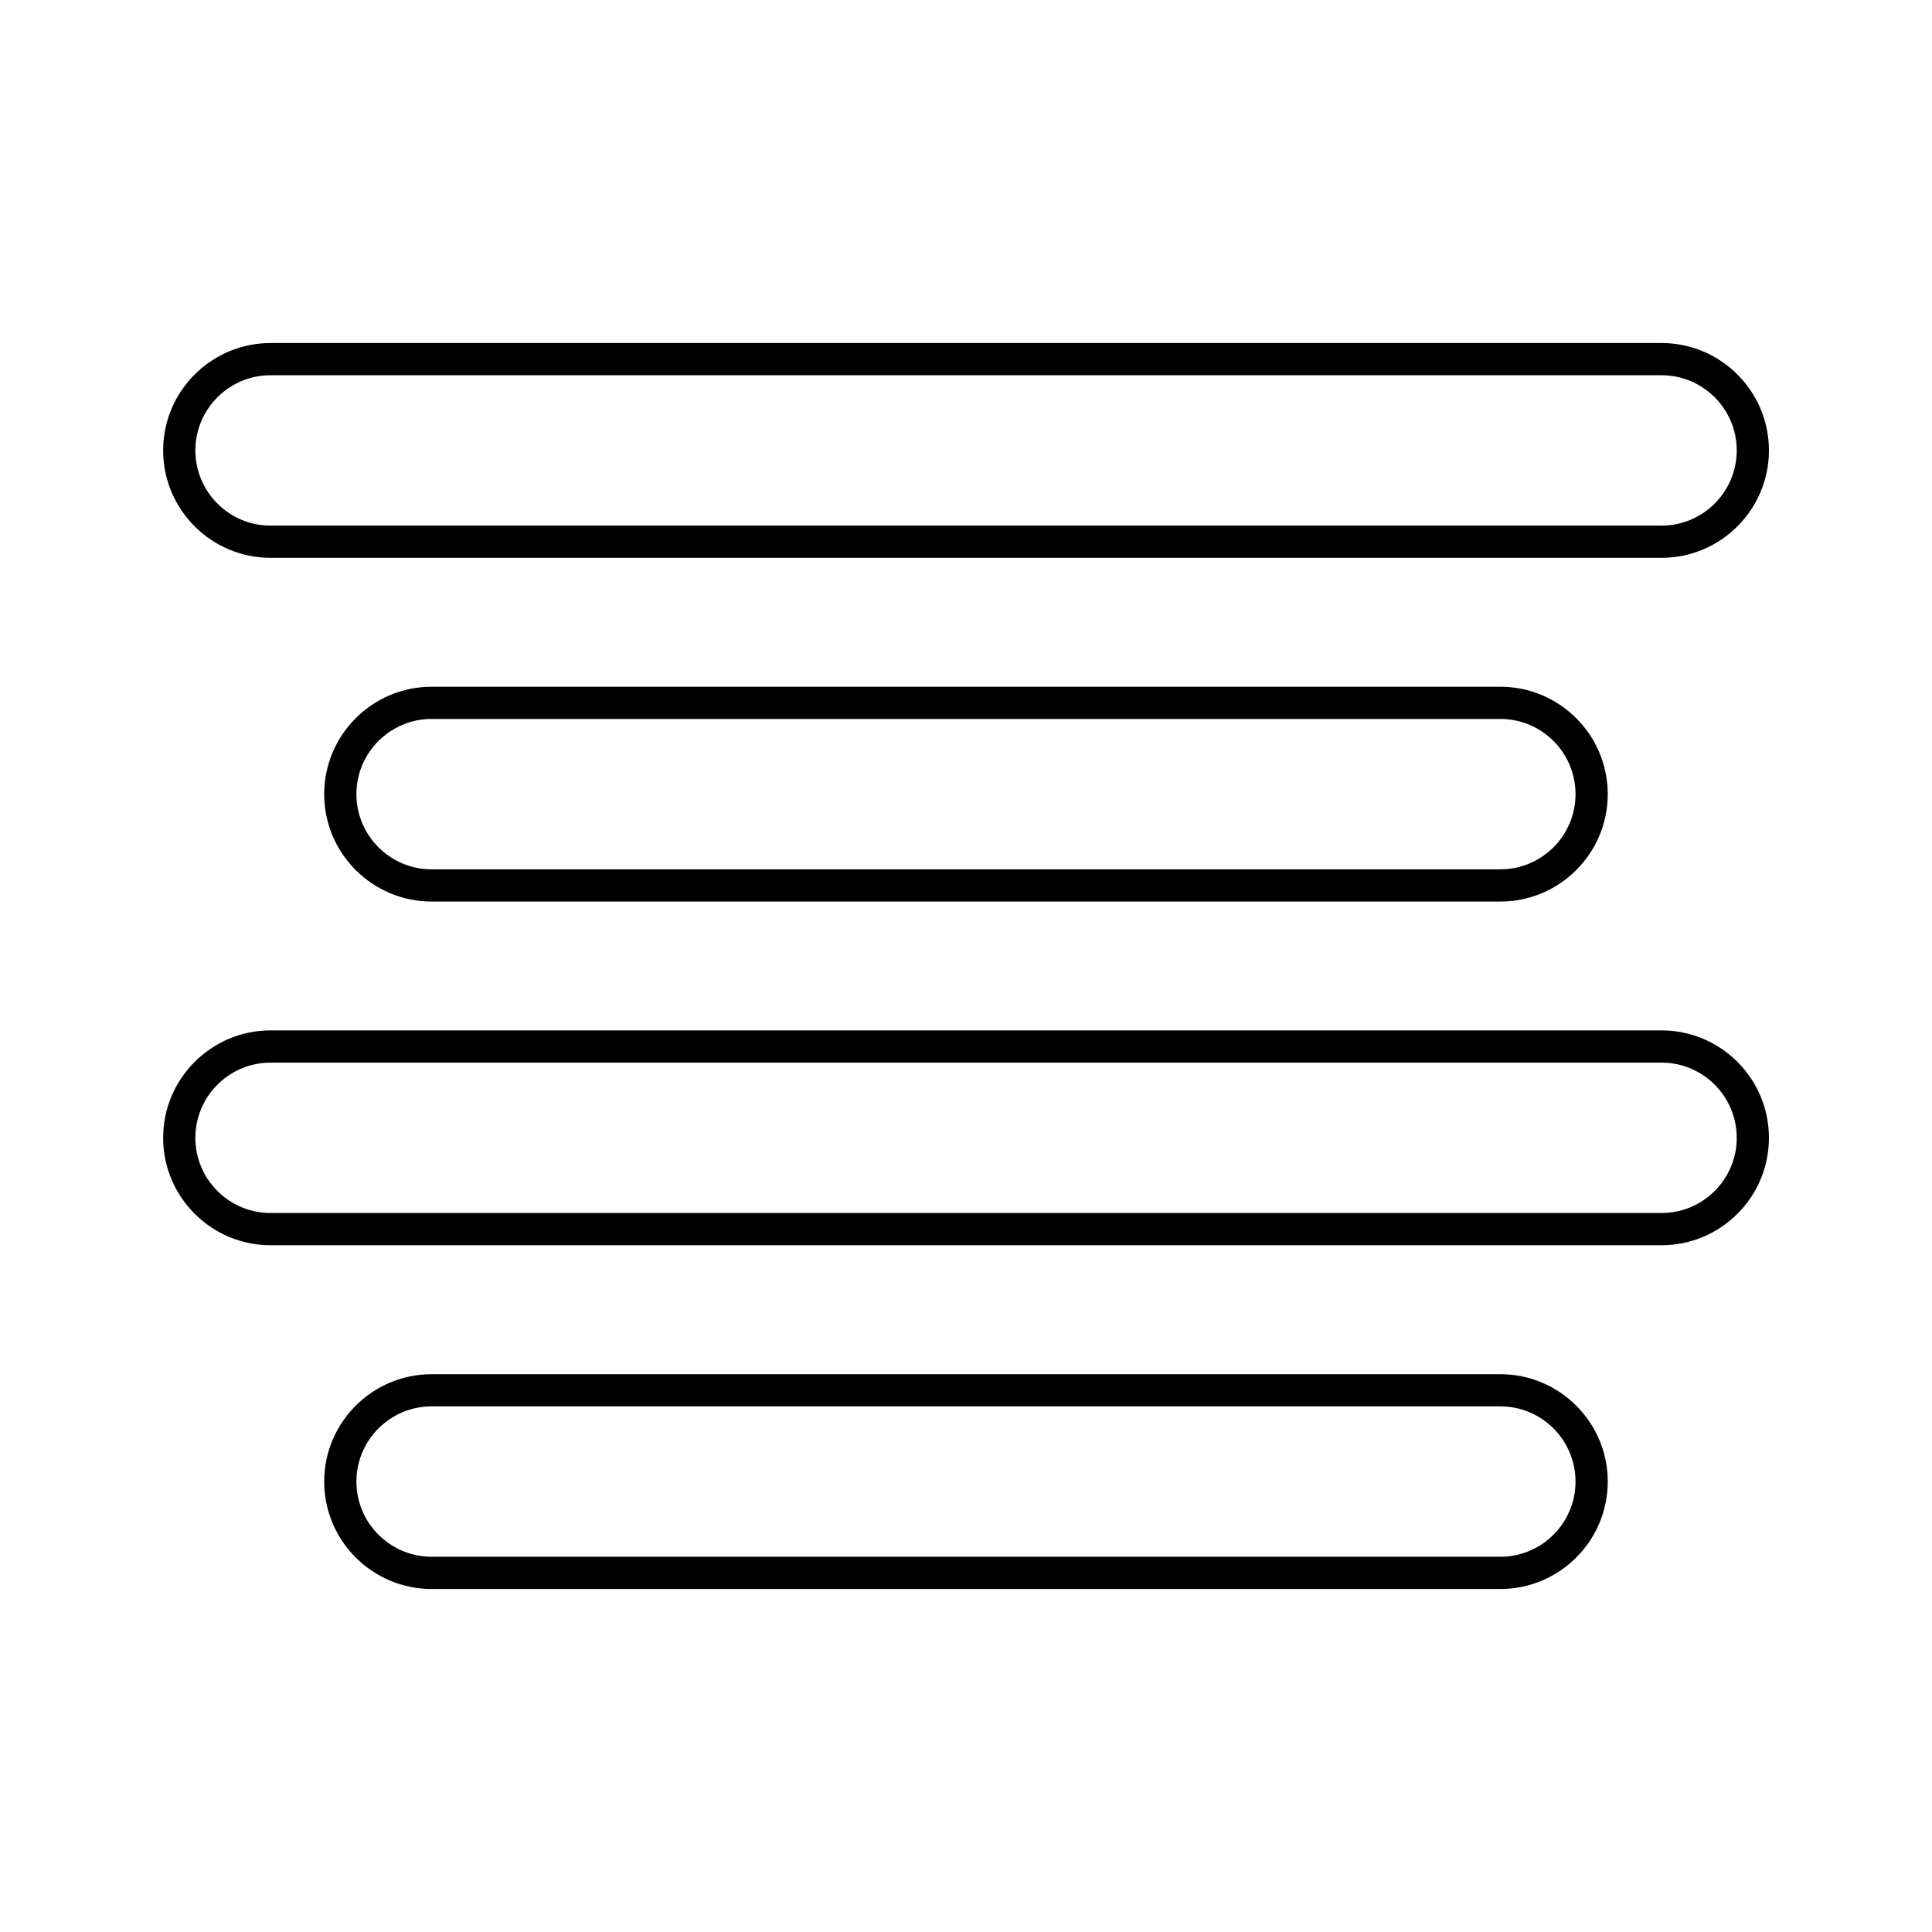
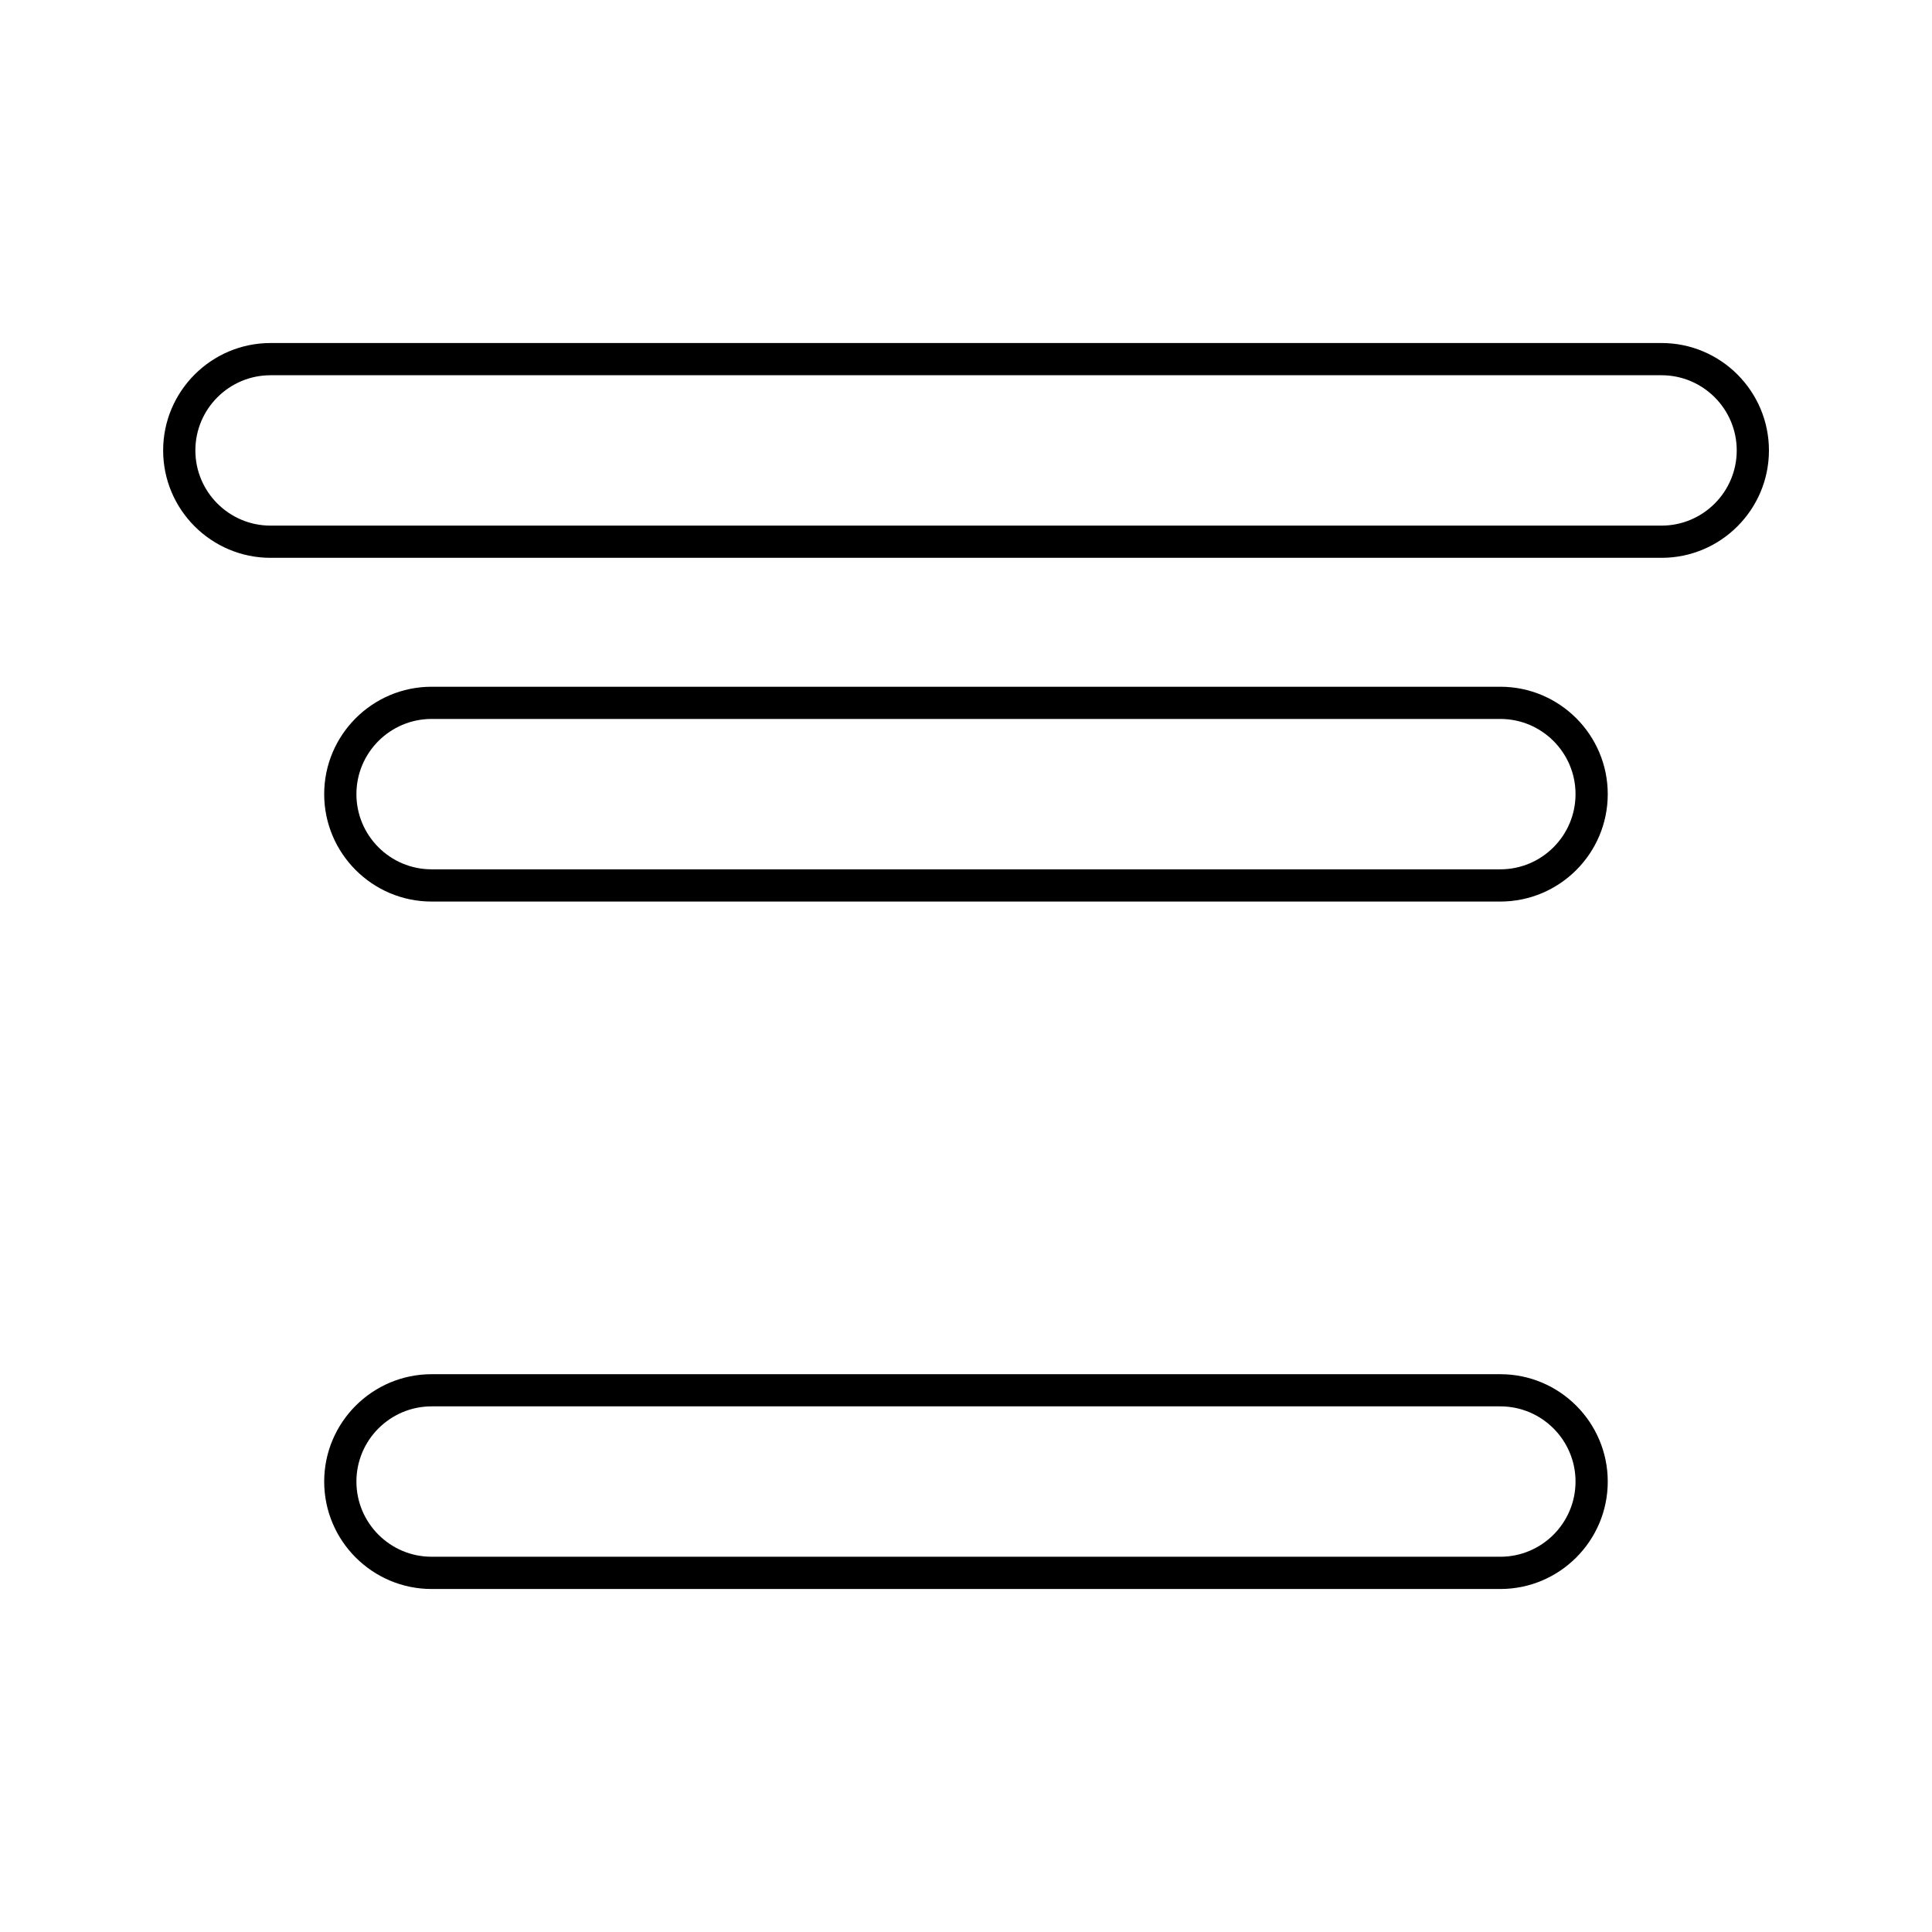
<svg xmlns="http://www.w3.org/2000/svg" fill="#000000" width="800px" height="800px" version="1.1" viewBox="144 144 512 512">
  <g>
    <path d="m541.61 565.1h-283.23c-15.695 0-28.465-12.773-28.465-28.465 0-15.695 12.773-28.457 28.465-28.457h283.23c15.695 0 28.461 12.762 28.461 28.457 0 15.691-12.766 28.465-28.465 28.465zm-283.23-48.398c-10.988 0-19.926 8.941-19.926 19.926 0 10.992 8.938 19.926 19.926 19.926h283.23c10.988 0 19.922-8.934 19.922-19.926 0-10.984-8.934-19.926-19.922-19.926z" />
-     <path d="m584.32 474h-368.62c-15.695 0-28.465-12.762-28.465-28.457 0-15.703 12.773-28.477 28.465-28.477h368.63c15.695 0 28.457 12.773 28.457 28.477-0.004 15.695-12.766 28.457-28.461 28.457zm-368.62-48.391c-10.992 0-19.926 8.941-19.926 19.938 0 10.984 8.934 19.914 19.926 19.914h368.63c10.984 0 19.922-8.934 19.922-19.914 0-10.992-8.938-19.938-19.922-19.938z" />
    <path d="m541.61 382.92h-283.23c-15.695 0-28.465-12.766-28.465-28.465 0-15.695 12.773-28.461 28.465-28.461h283.23c15.695 0 28.461 12.766 28.461 28.461 0 15.699-12.766 28.465-28.465 28.465zm-283.23-48.391c-10.988 0-19.926 8.938-19.926 19.926s8.938 19.926 19.926 19.926h283.23c10.988 0 19.922-8.938 19.922-19.926s-8.934-19.926-19.922-19.926z" />
    <path d="m584.32 291.83h-368.62c-15.695 0-28.465-12.766-28.465-28.461 0-15.695 12.773-28.465 28.465-28.465h368.63c15.695 0 28.457 12.773 28.457 28.465-0.004 15.691-12.766 28.461-28.461 28.461zm-368.62-48.387c-10.992 0-19.926 8.938-19.926 19.926 0 10.988 8.934 19.926 19.926 19.926h368.63c10.984 0 19.922-8.938 19.922-19.926 0-10.988-8.938-19.926-19.922-19.926z" />
  </g>
</svg>